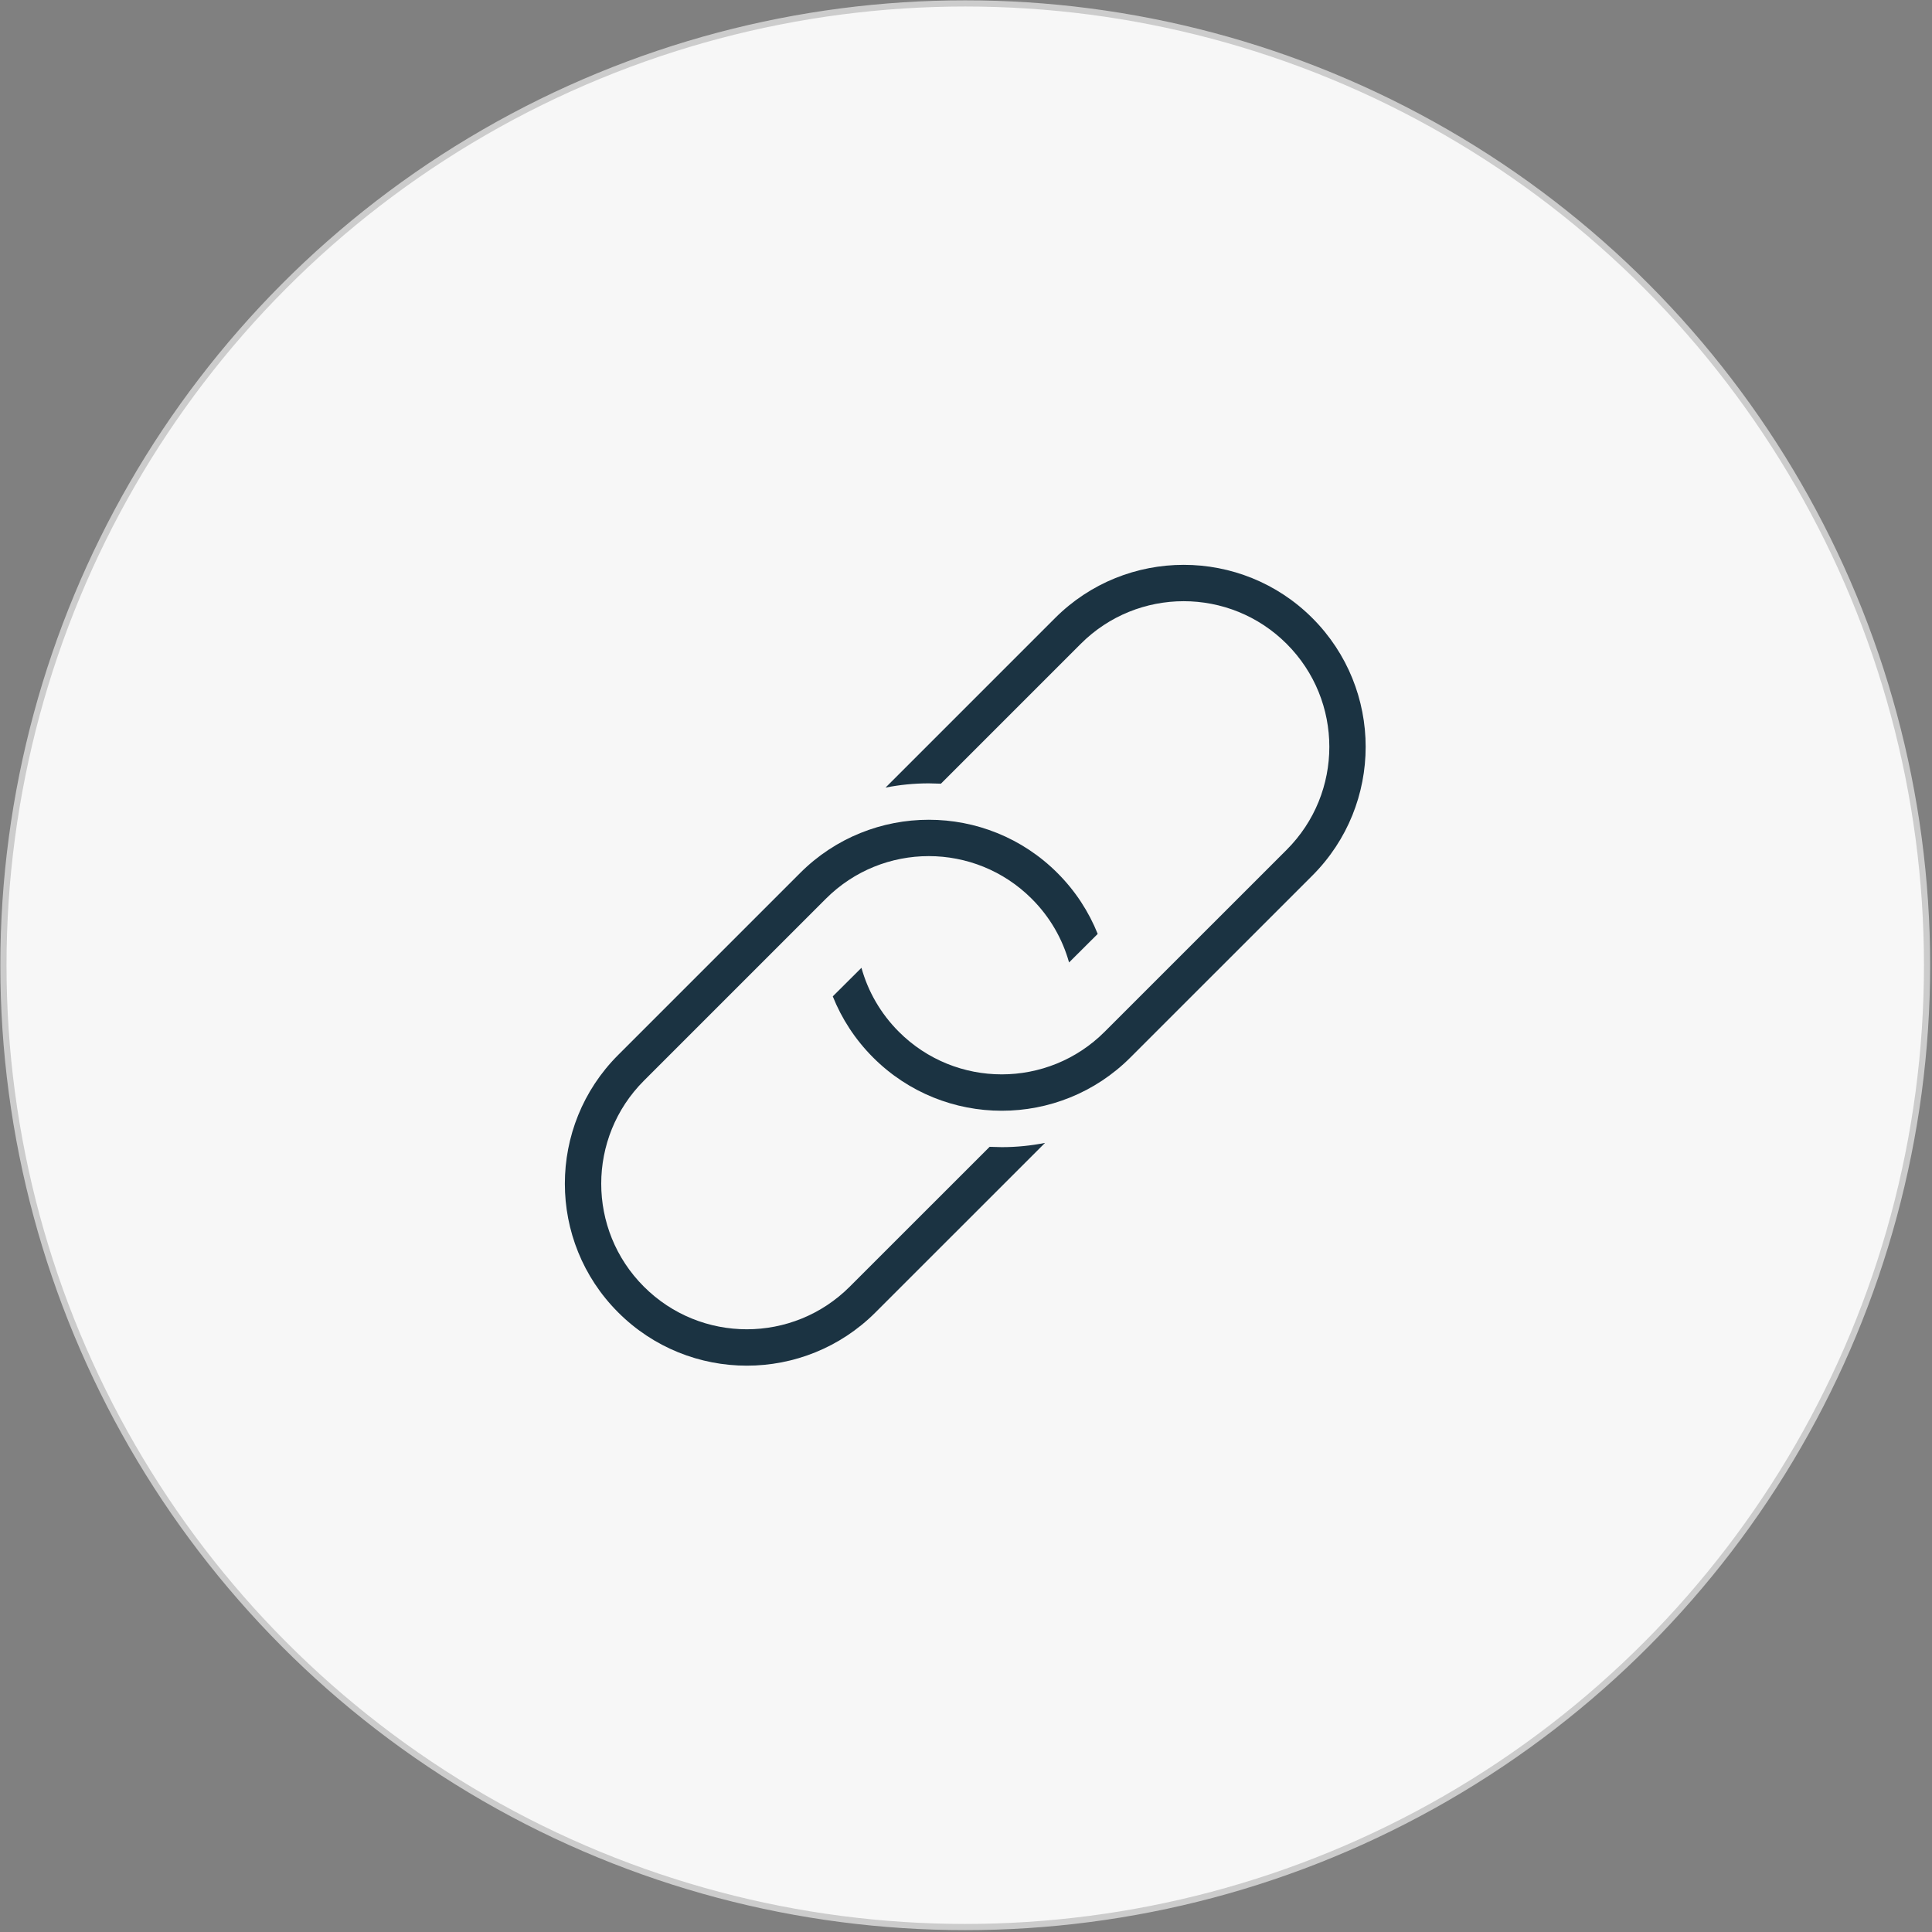
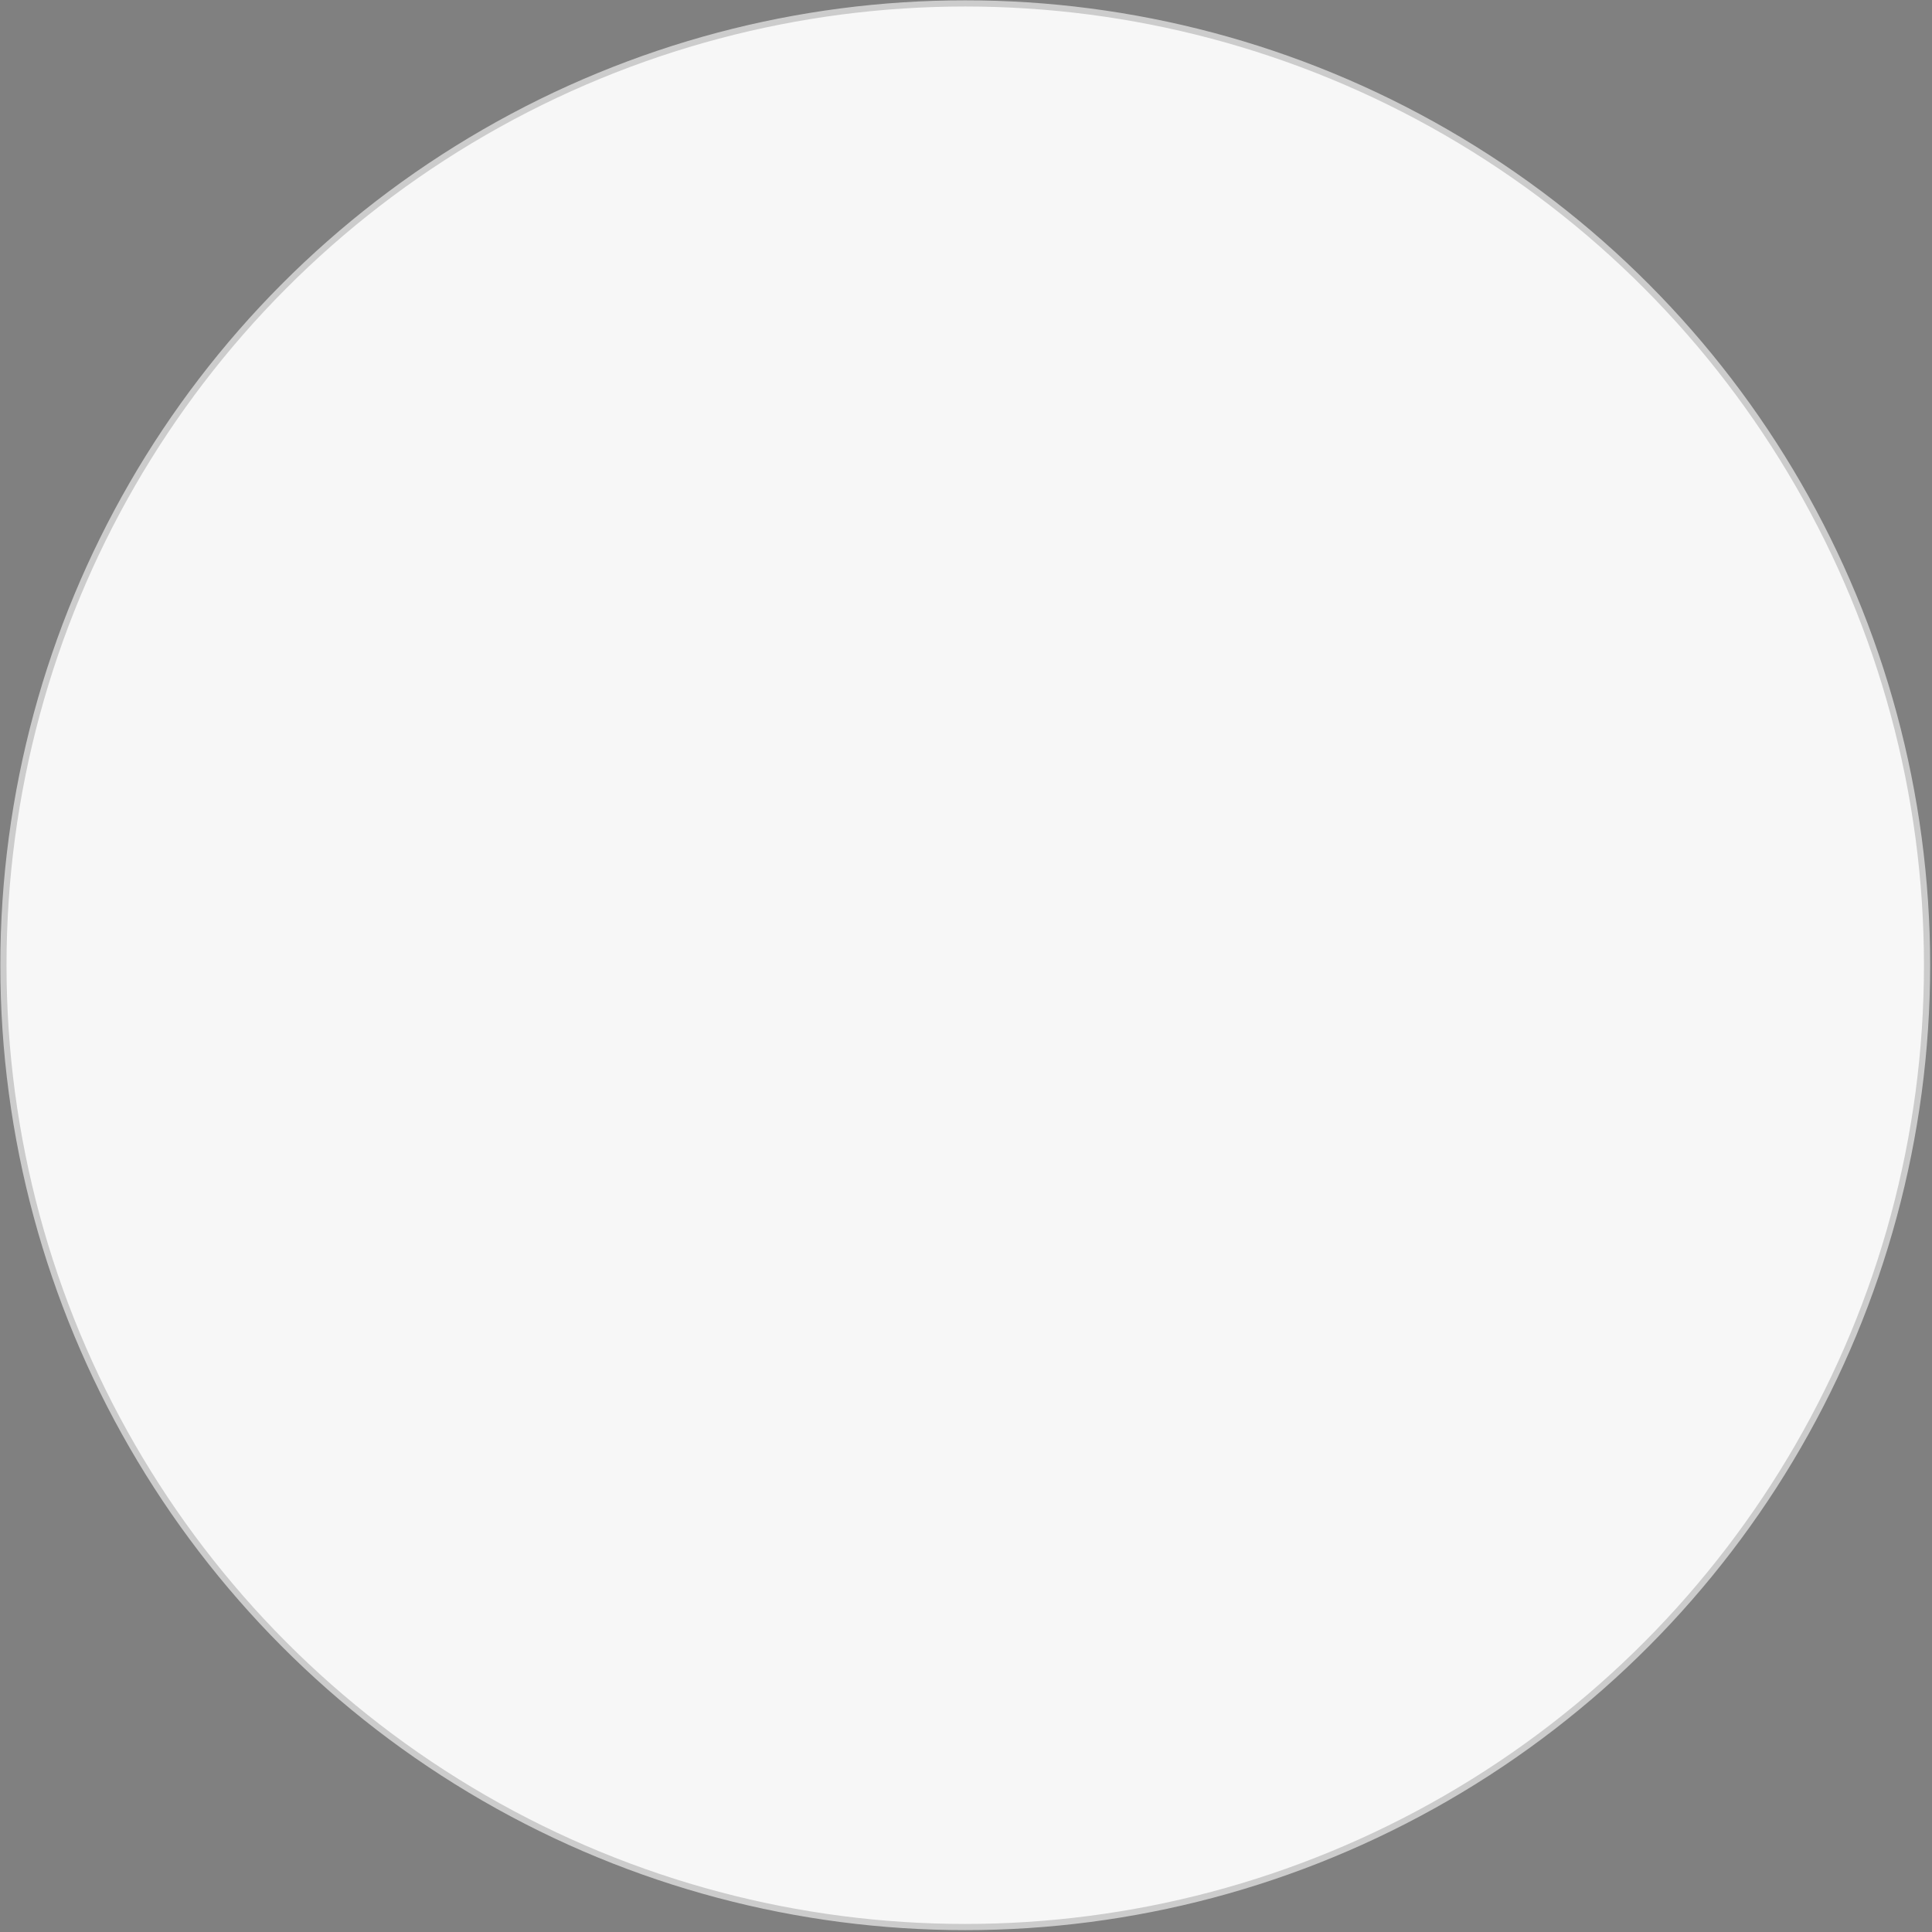
<svg xmlns="http://www.w3.org/2000/svg" width="100%" height="100%" viewBox="0 0 311 311" version="1.1" xml:space="preserve" style="fill-rule:evenodd;clip-rule:evenodd;stroke-linecap:round;stroke-linejoin:round;stroke-miterlimit:1.5;">
  <rect x="0" y="0" width="311" height="311" fill="#808080" stroke="none" />
  <g transform="matrix(1,0,0,1,-68.605,-68.605)">
    <g transform="matrix(0.643,0,0,0.643,184.557,181.374)">
      <circle cx="61.315" cy="66.262" r="240.786" style="fill:rgb(247,247,247);" />
      <clipPath id="_clip1">
-         <circle cx="61.315" cy="66.262" r="240.786" />
-       </clipPath>
+         </clipPath>
      <g clip-path="url(#_clip1)">
        <g transform="matrix(9.113,0,0,9.113,-48.032,-43.088)">
-           <path d="M14.851,11.923C14.672,11.282 14.33,10.677 13.826,10.174C12.264,8.612 9.731,8.611 8.169,10.174L3.171,15.172C1.609,16.735 1.608,19.267 3.171,20.829C4.733,22.392 7.267,22.39 8.827,20.829L12.669,16.988L13.002,16.997C13.406,16.997 13.804,16.957 14.191,16.88L9.534,21.536C8.559,22.512 7.279,23 5.999,23C4.719,23 3.439,22.512 2.464,21.536C0.512,19.585 0.512,16.416 2.464,14.465L7.462,9.467C8.437,8.491 9.718,8.003 10.998,8.003C12.277,8.003 13.558,8.491 14.533,9.467C15.026,9.96 15.394,10.53 15.638,11.139L14.851,11.923ZM9.148,12.07C9.326,12.713 9.669,13.32 10.174,13.826C11.736,15.389 14.27,15.387 15.83,13.826L20.829,8.828C22.392,7.266 22.392,4.733 20.829,3.171C19.267,1.609 16.734,1.608 15.172,3.171L11.331,7.012L10.998,7.003C10.594,7.003 10.196,7.043 9.809,7.12L14.465,2.464C15.44,1.488 16.721,1 18.001,1C19.28,1 20.561,1.488 21.536,2.464C23.487,4.415 23.487,7.583 21.536,9.535L16.537,14.533C15.562,15.509 14.282,15.997 13.002,15.997C11.722,15.997 10.442,15.509 9.467,14.533C8.973,14.038 8.604,13.466 8.36,12.855L9.148,12.07Z" style="fill:rgb(27,51,66);" />
-         </g>
+           </g>
      </g>
      <circle cx="61.315" cy="66.262" r="240.786" style="fill:none;stroke:rgb(204,204,204);stroke-width:1.55px;" />
    </g>
  </g>
</svg>